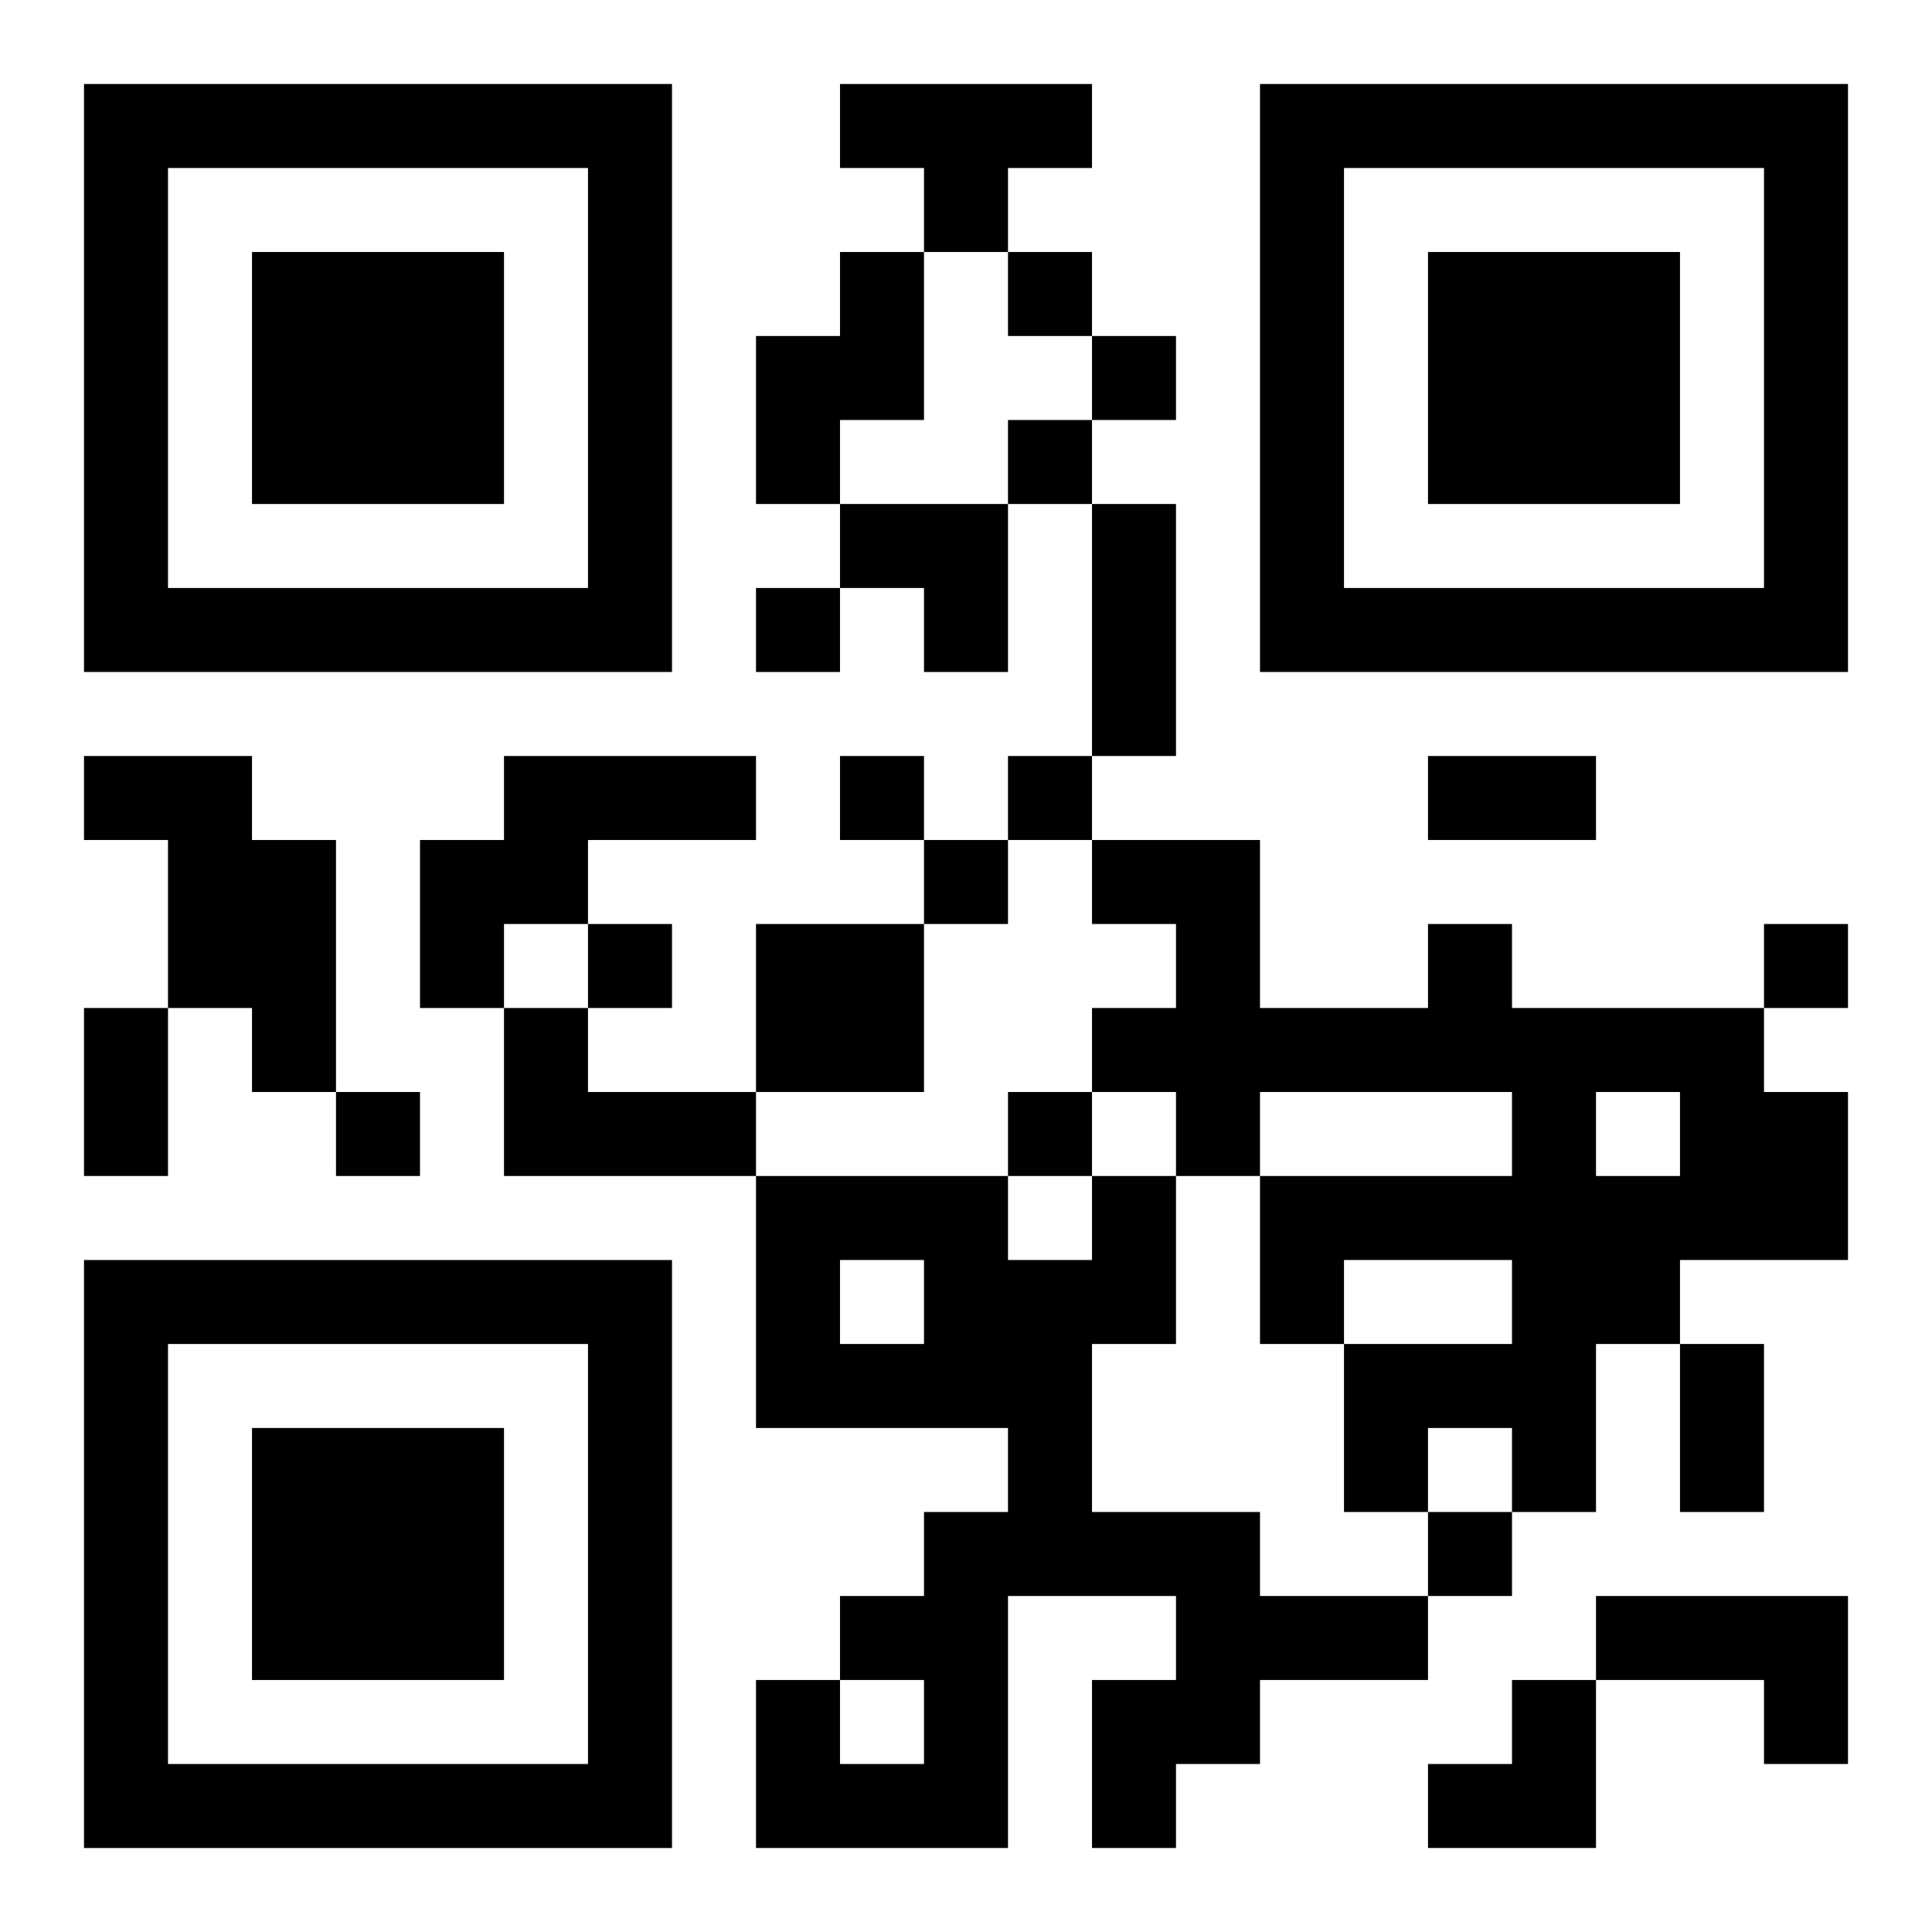
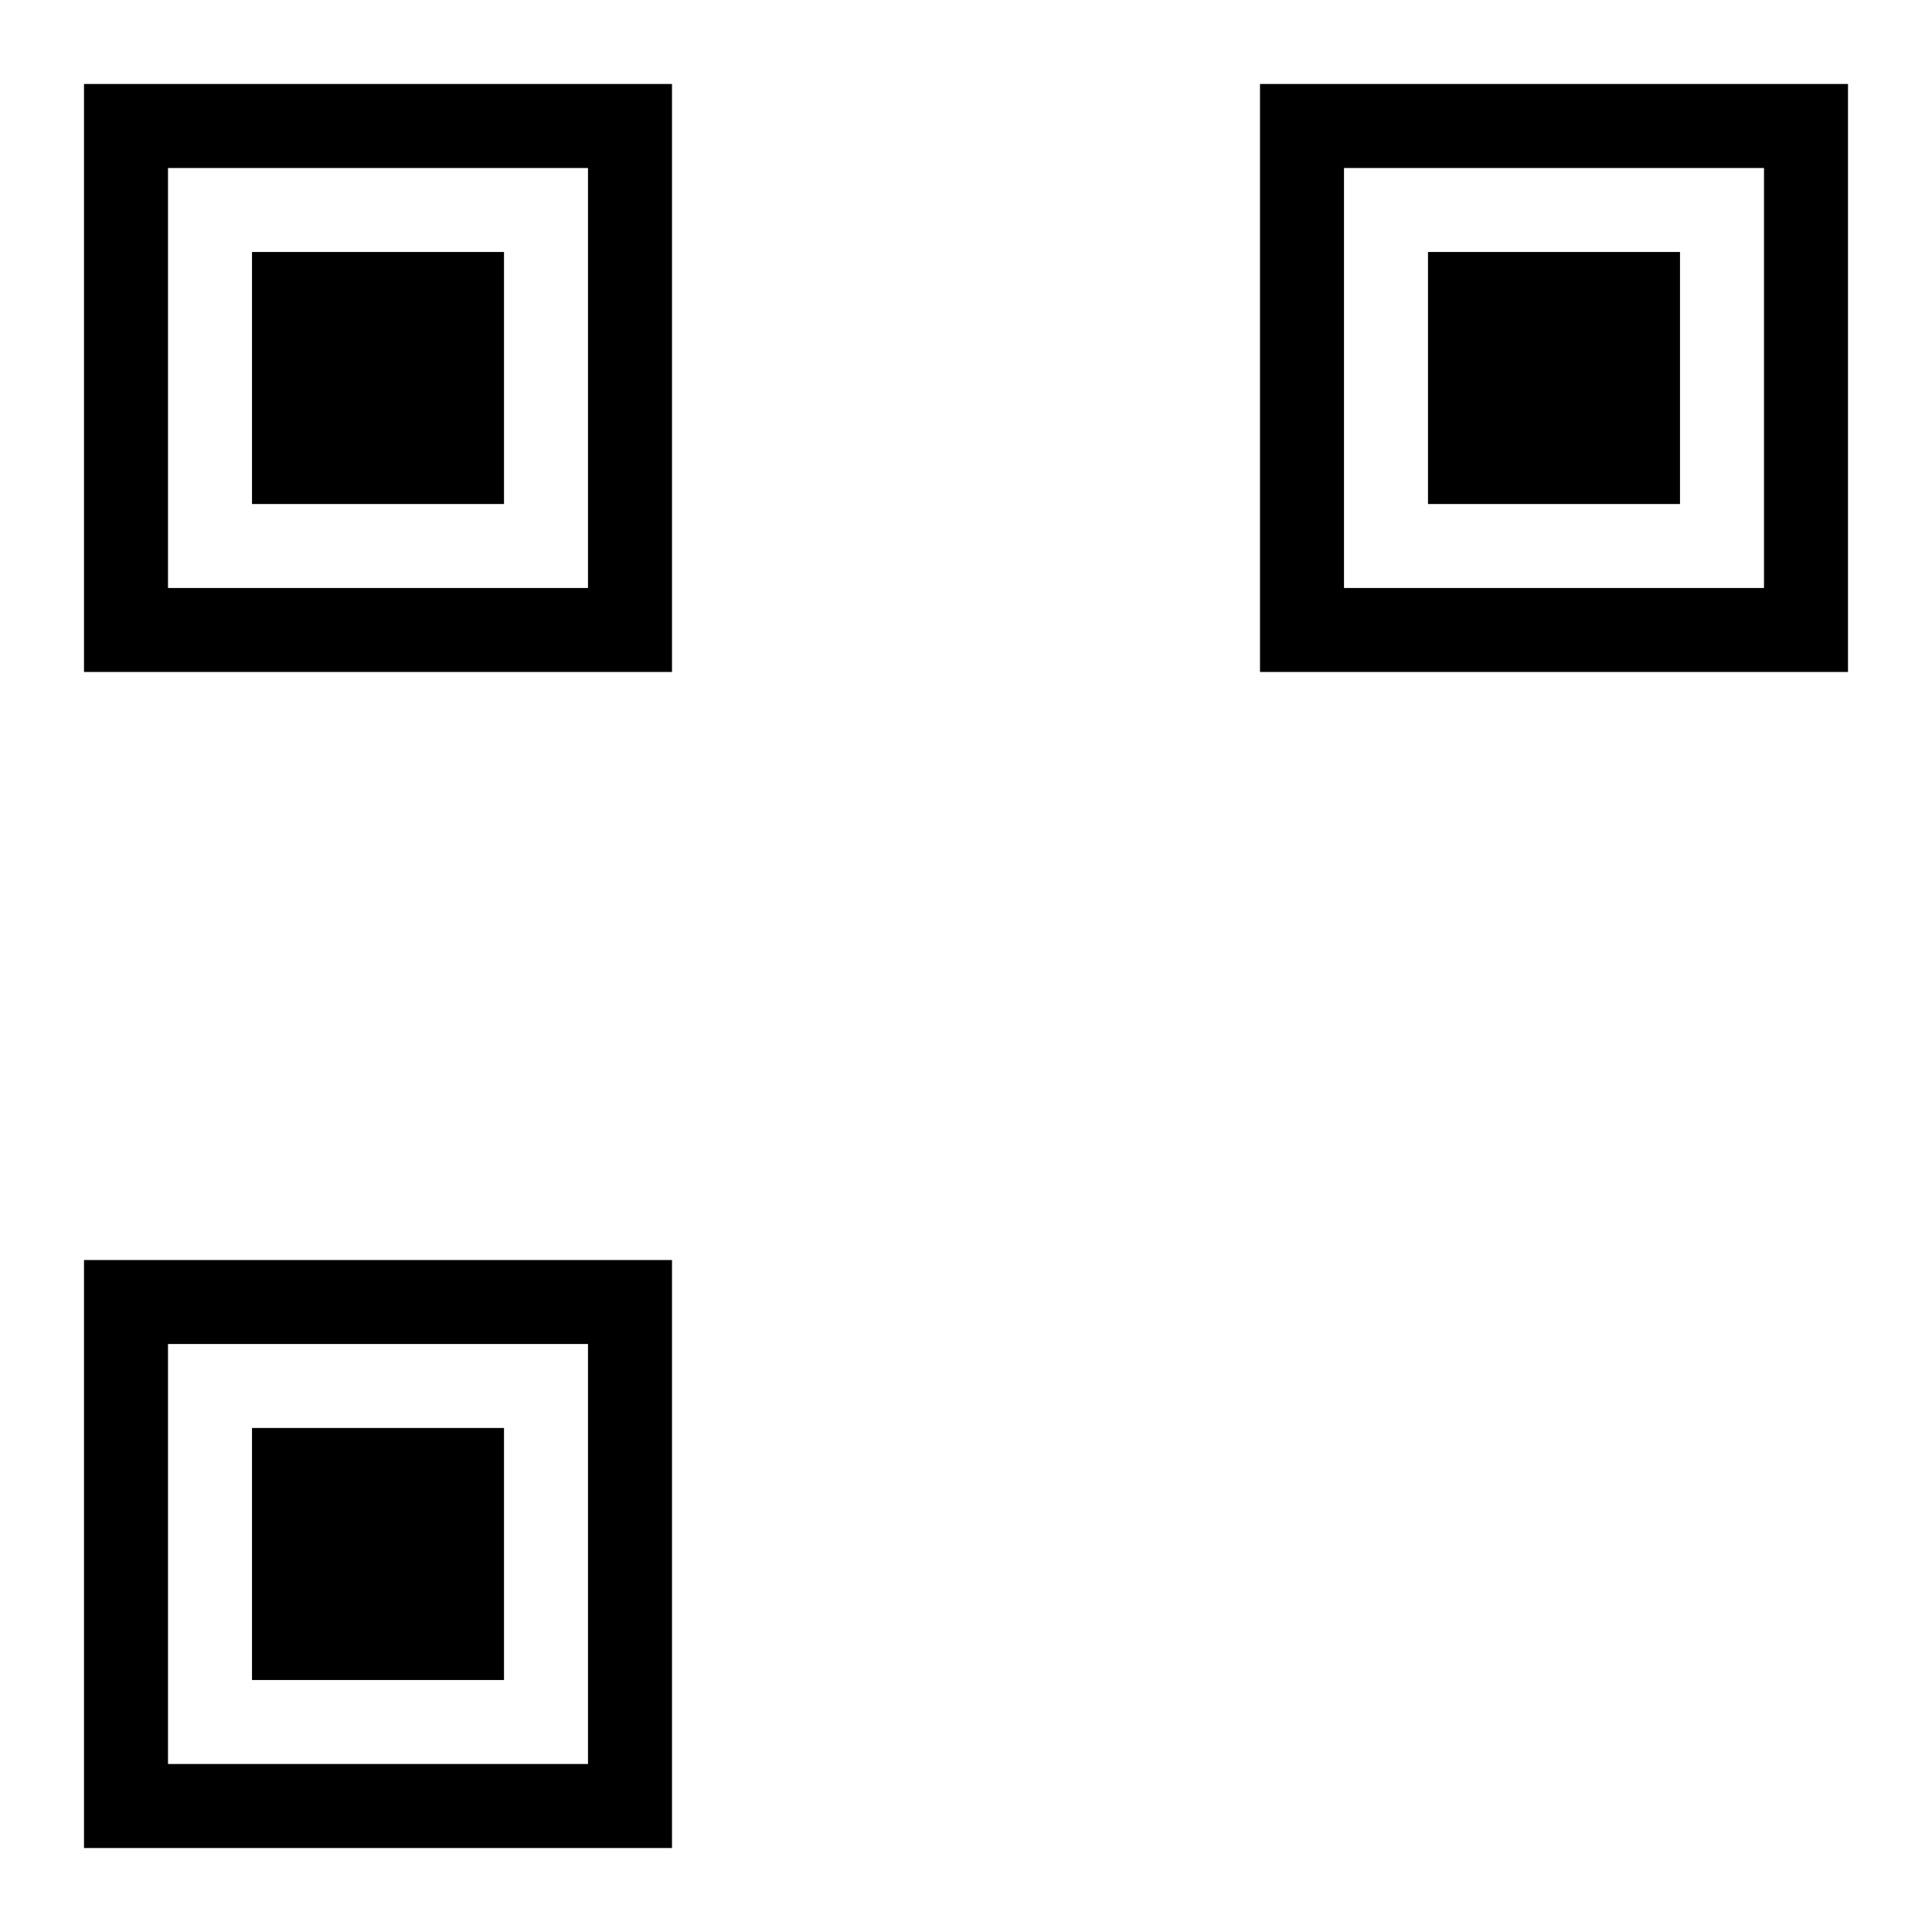
<svg xmlns="http://www.w3.org/2000/svg" xmlns:xlink="http://www.w3.org/1999/xlink" width="250" height="250" baseProfile="full" version="1.1" viewBox="-1 -1 23 23">
  <symbol id="a">
    <path d="m0 7v7h7v-7h-7zm1 1h5v5h-5v-5zm1 1v3h3v-3h-3z" />
  </symbol>
  <use y="-7" xlink:href="#a" />
  <use y="7" xlink:href="#a" />
  <use x="14" y="-7" xlink:href="#a" />
-   <path d="m9 0h3v1h-1v1h-1v-1h-1v-1m0 2h1v2h-1v1h-1v-2h1v-1m-9 6h2v1h1v3h-1v-1h-1v-2h-1v-1m5 0h3v1h-2v1h-1v1h-1v-2h1v-1m3 2h2v2h-2v-2m8 0h1v1h3v1h1v2h-2v1h-1v2h-1v-1h-1v1h-1v-2h2v-1h-2v1h-1v-2h3v-1h-3v1h-1v-1h-1v-1h1v-1h-1v-1h2v2h2v-1m2 2v1h1v-1h-1m-13-1h1v1h2v1h-3v-2m7 2h1v2h-1v2h2v1h2v1h-2v1h-1v1h-1v-2h1v-1h-2v3h-3v-2h1v1h1v-1h-1v-1h1v-1h1v-1h-3v-3h3v1h1v-1m-3 1v1h1v-1h-1m9 4h3v2h-1v-1h-2v-1m-7-16v1h1v-1h-1m1 1v1h1v-1h-1m-1 1v1h1v-1h-1m-3 2v1h1v-1h-1m1 2v1h1v-1h-1m2 0v1h1v-1h-1m-1 1v1h1v-1h-1m-4 1v1h1v-1h-1m14 0v1h1v-1h-1m-17 2v1h1v-1h-1m8 0v1h1v-1h-1m5 5v1h1v-1h-1m-4-12h1v3h-1v-3m4 3h2v1h-2v-1m-16 3h1v2h-1v-2m19 4h1v2h-1v-2m-10-10h2v2h-1v-1h-1zm7 14m1 0h1v2h-2v-1h1z" />
</svg>